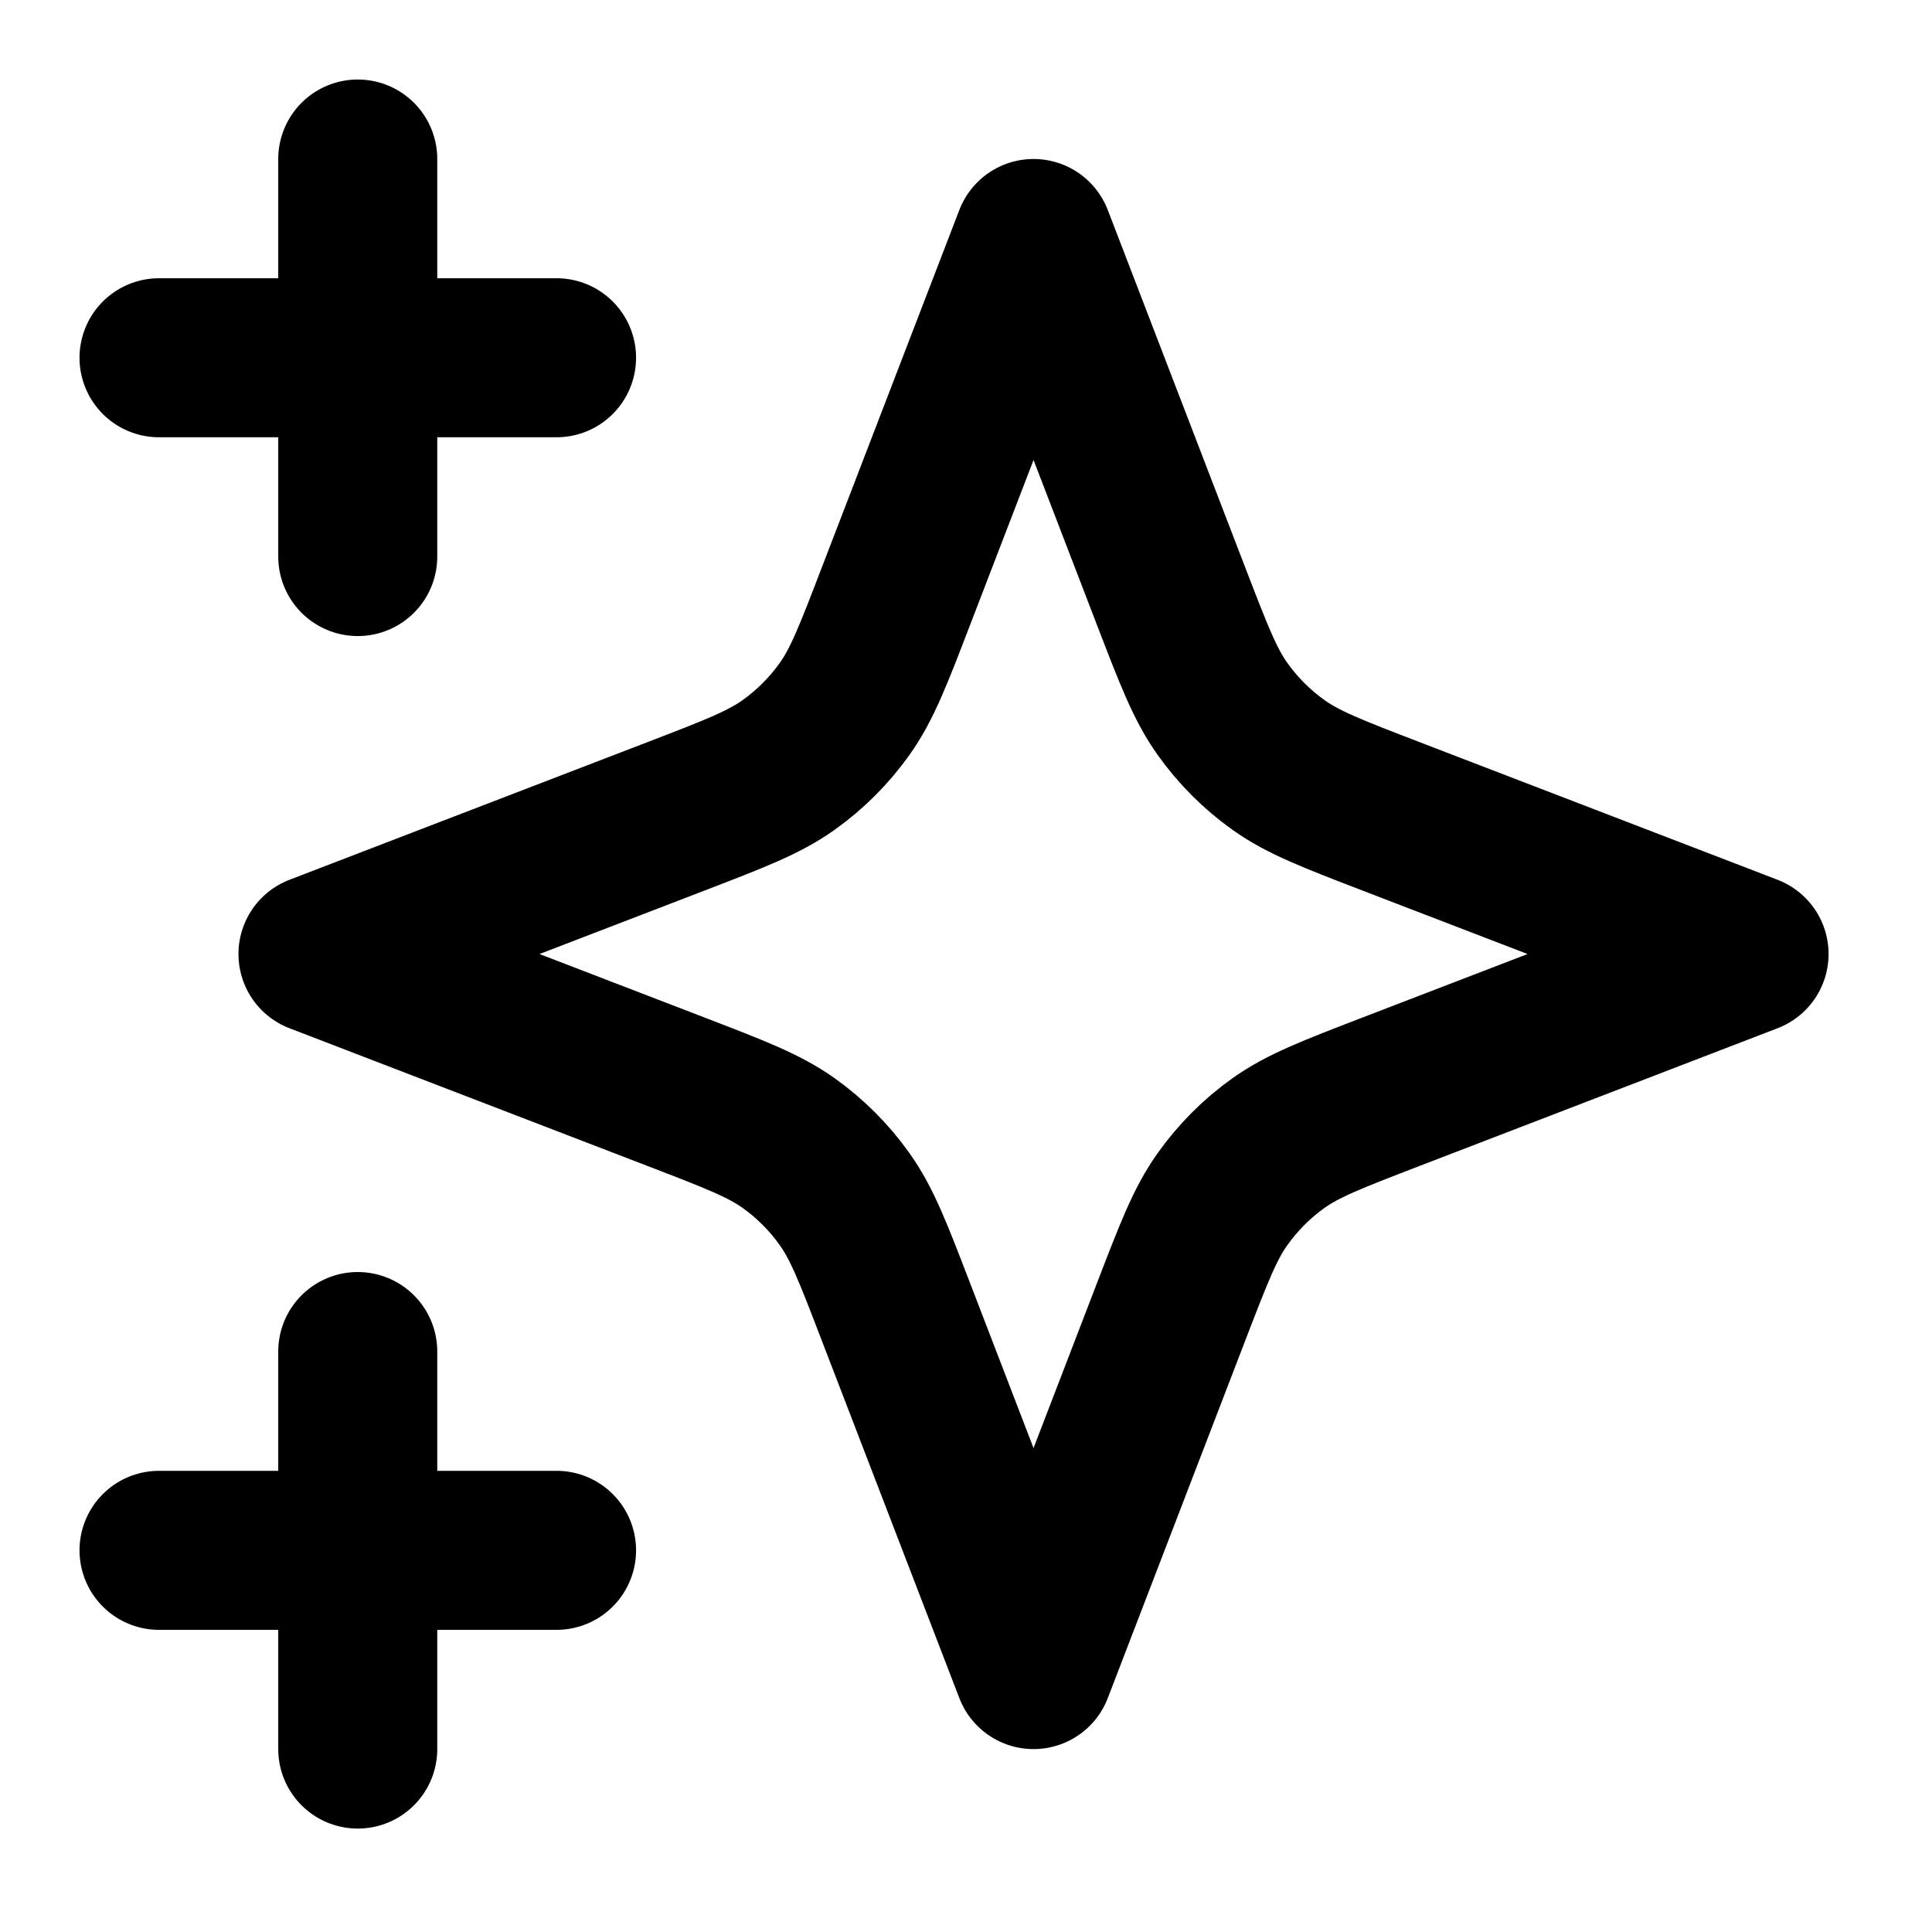
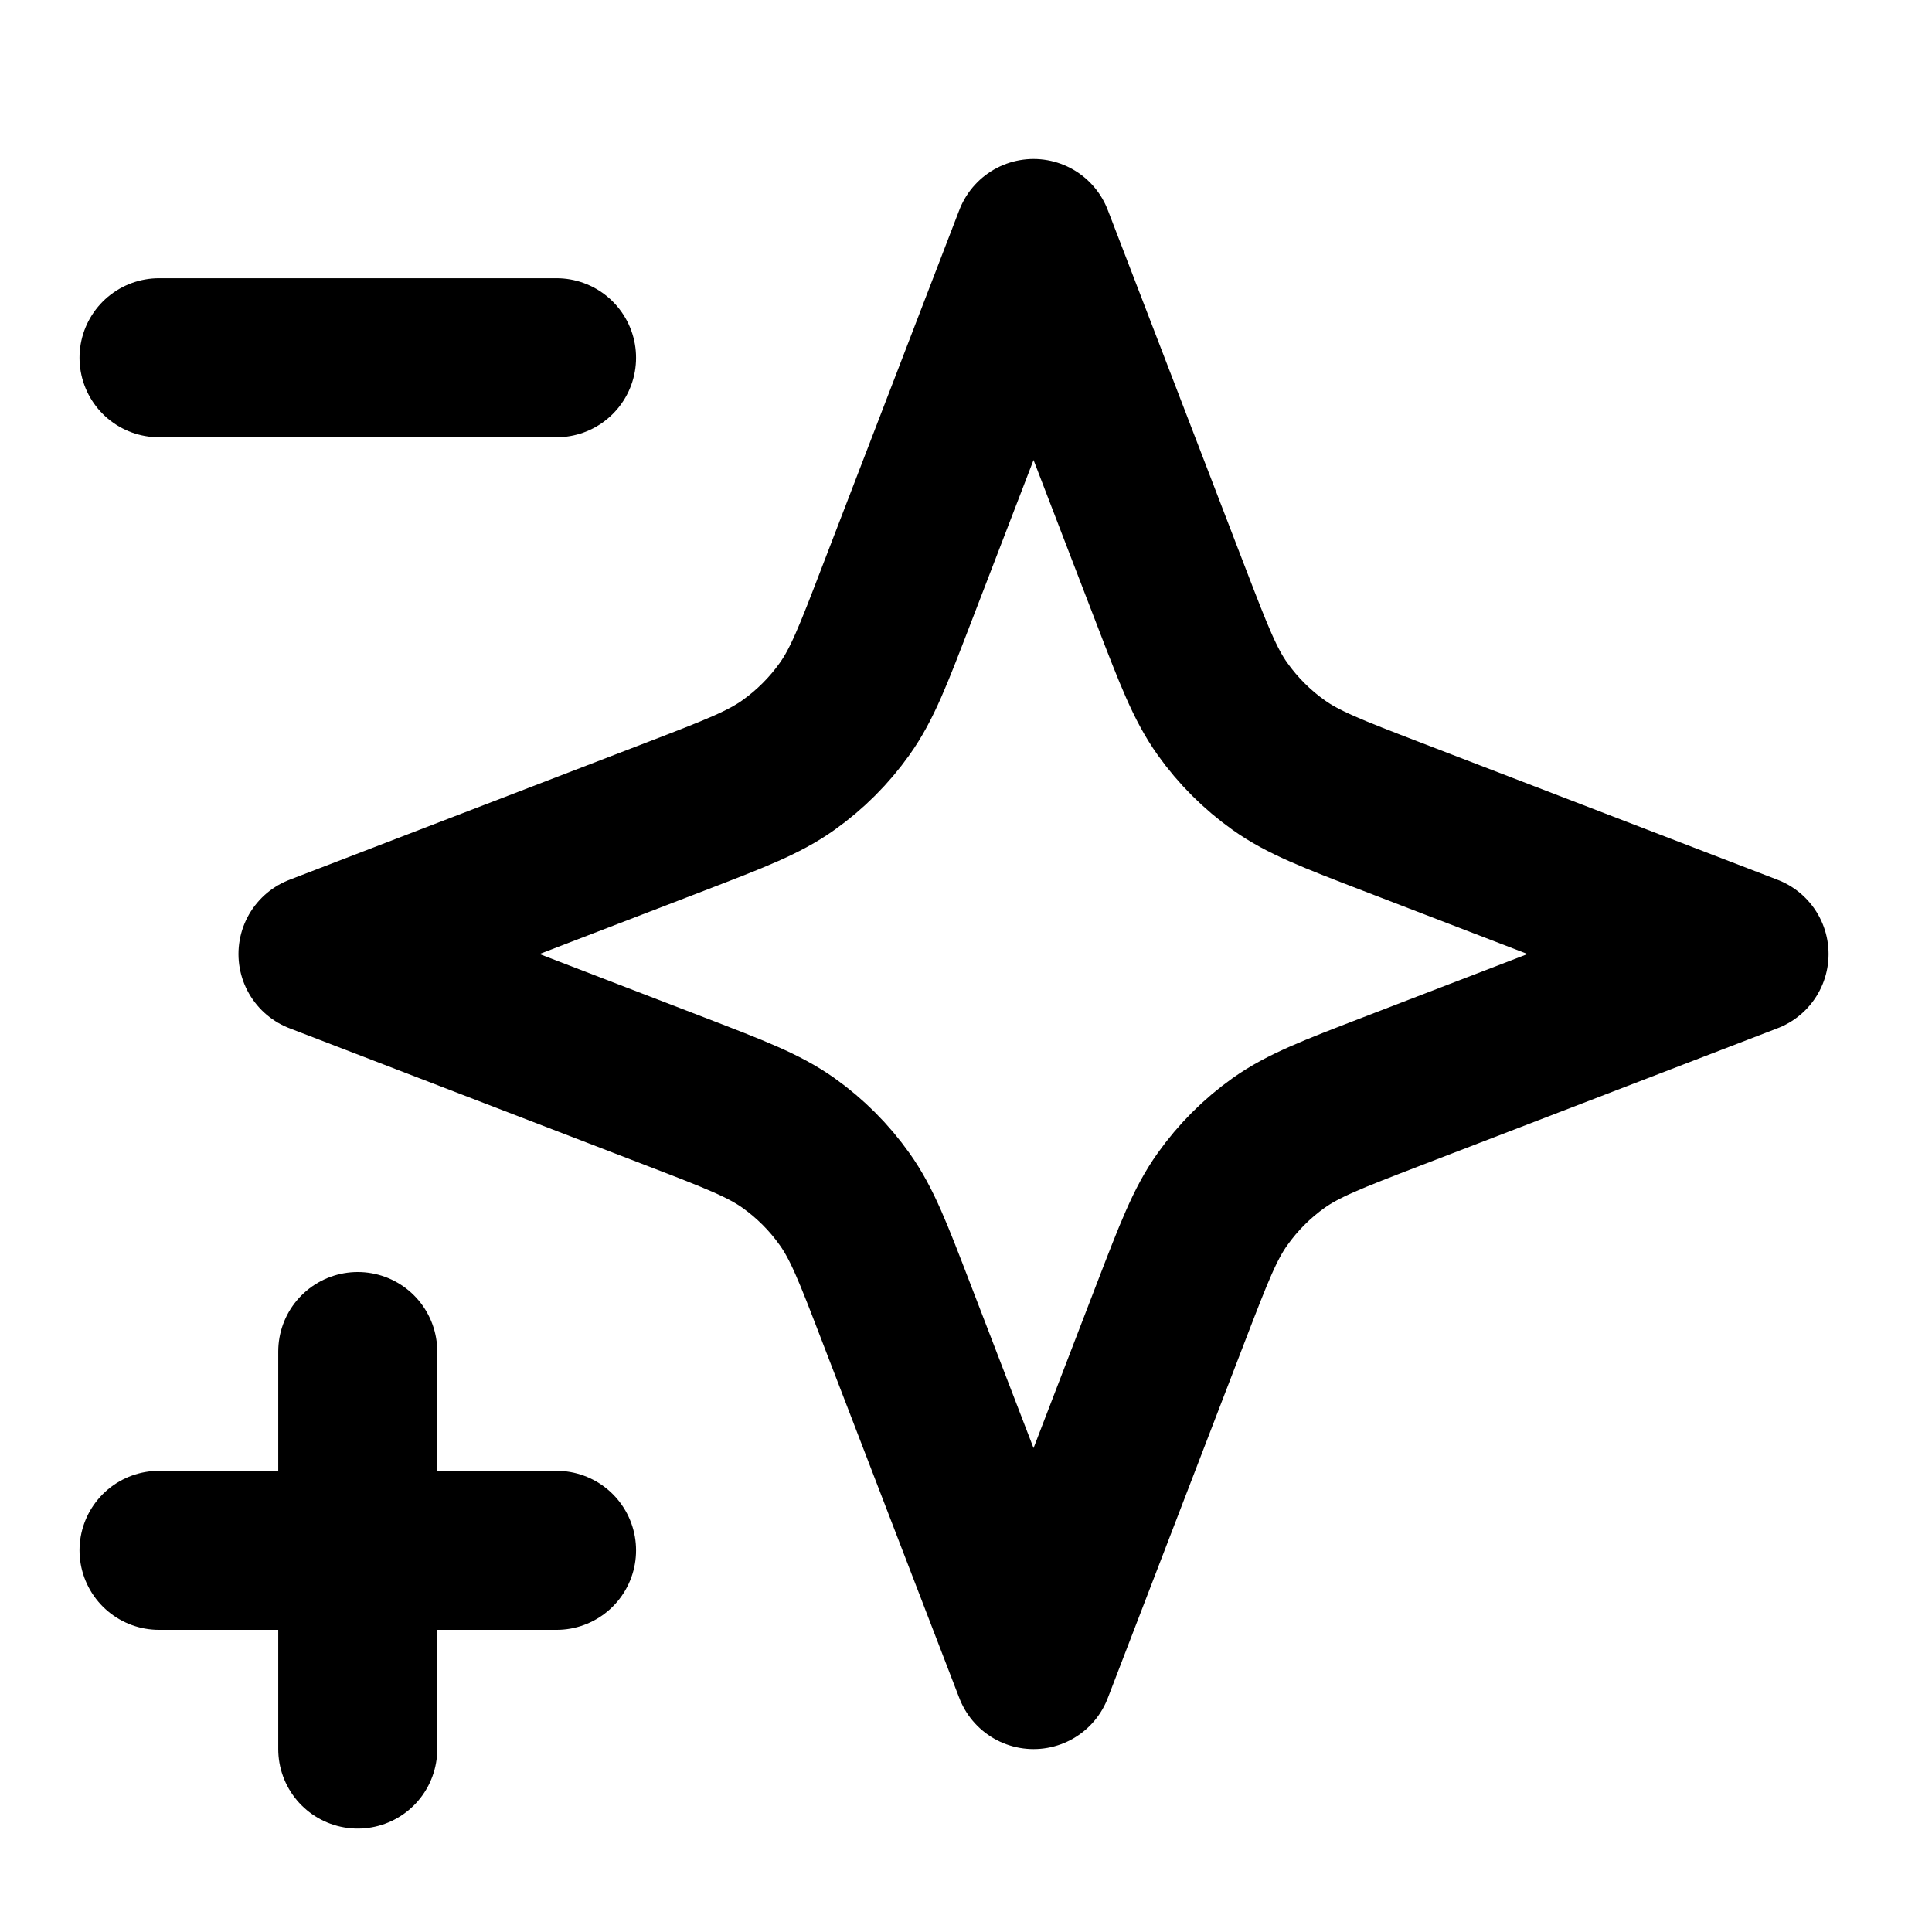
<svg xmlns="http://www.w3.org/2000/svg" fill="none" viewBox="0 0 29 29" height="29" width="29">
-   <path stroke-linejoin="round" stroke-linecap="round" stroke-width="2.387" stroke="black" d="M5.37 26.254V20.287M5.37 8.354V2.387M2.387 5.37H8.354M2.387 23.271H8.354M15.514 3.58L13.444 8.961C13.108 9.836 12.94 10.273 12.678 10.641C12.446 10.967 12.161 11.252 11.835 11.484C11.467 11.746 11.029 11.914 10.154 12.251L4.773 14.32L10.154 16.39C11.029 16.727 11.467 16.895 11.835 17.156C12.161 17.388 12.446 17.673 12.678 18C12.94 18.367 13.108 18.805 13.444 19.68L15.514 25.061L17.583 19.68C17.92 18.805 18.088 18.367 18.35 18C18.582 17.673 18.867 17.388 19.193 17.156C19.561 16.895 19.998 16.727 20.873 16.39L26.254 14.32L20.873 12.251C19.998 11.914 19.561 11.746 19.193 11.484C18.867 11.252 18.582 10.967 18.35 10.641C18.088 10.273 17.92 9.836 17.583 8.961L15.514 3.58Z" />
+   <path stroke-linejoin="round" stroke-linecap="round" stroke-width="2.387" stroke="black" d="M5.37 26.254V20.287M5.37 8.354M2.387 5.37H8.354M2.387 23.271H8.354M15.514 3.58L13.444 8.961C13.108 9.836 12.94 10.273 12.678 10.641C12.446 10.967 12.161 11.252 11.835 11.484C11.467 11.746 11.029 11.914 10.154 12.251L4.773 14.32L10.154 16.39C11.029 16.727 11.467 16.895 11.835 17.156C12.161 17.388 12.446 17.673 12.678 18C12.94 18.367 13.108 18.805 13.444 19.68L15.514 25.061L17.583 19.68C17.92 18.805 18.088 18.367 18.35 18C18.582 17.673 18.867 17.388 19.193 17.156C19.561 16.895 19.998 16.727 20.873 16.39L26.254 14.32L20.873 12.251C19.998 11.914 19.561 11.746 19.193 11.484C18.867 11.252 18.582 10.967 18.35 10.641C18.088 10.273 17.92 9.836 17.583 8.961L15.514 3.58Z" />
</svg>